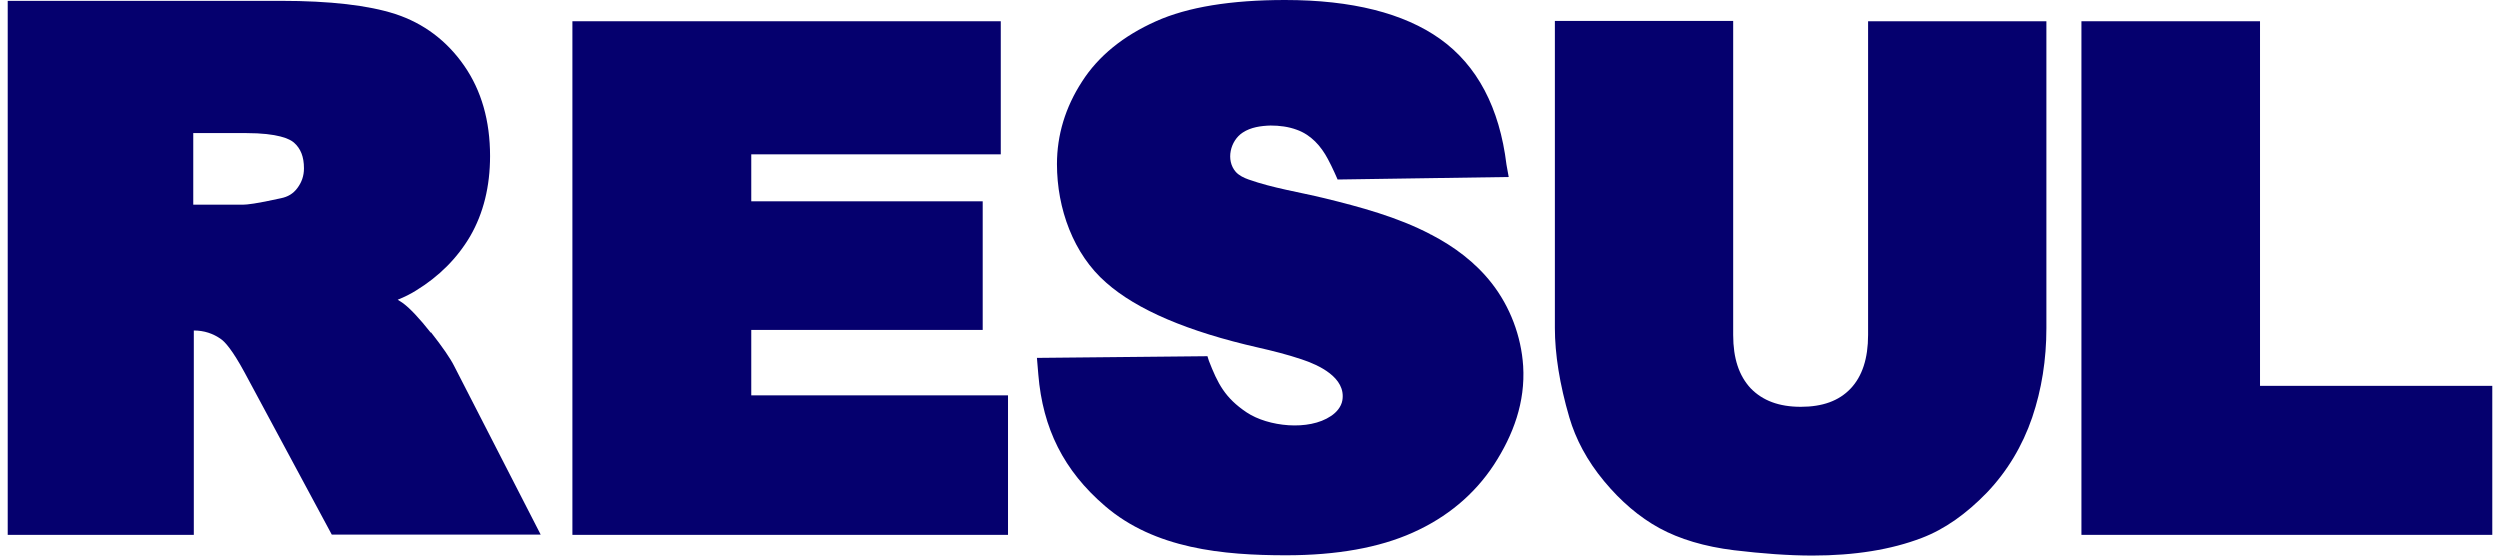
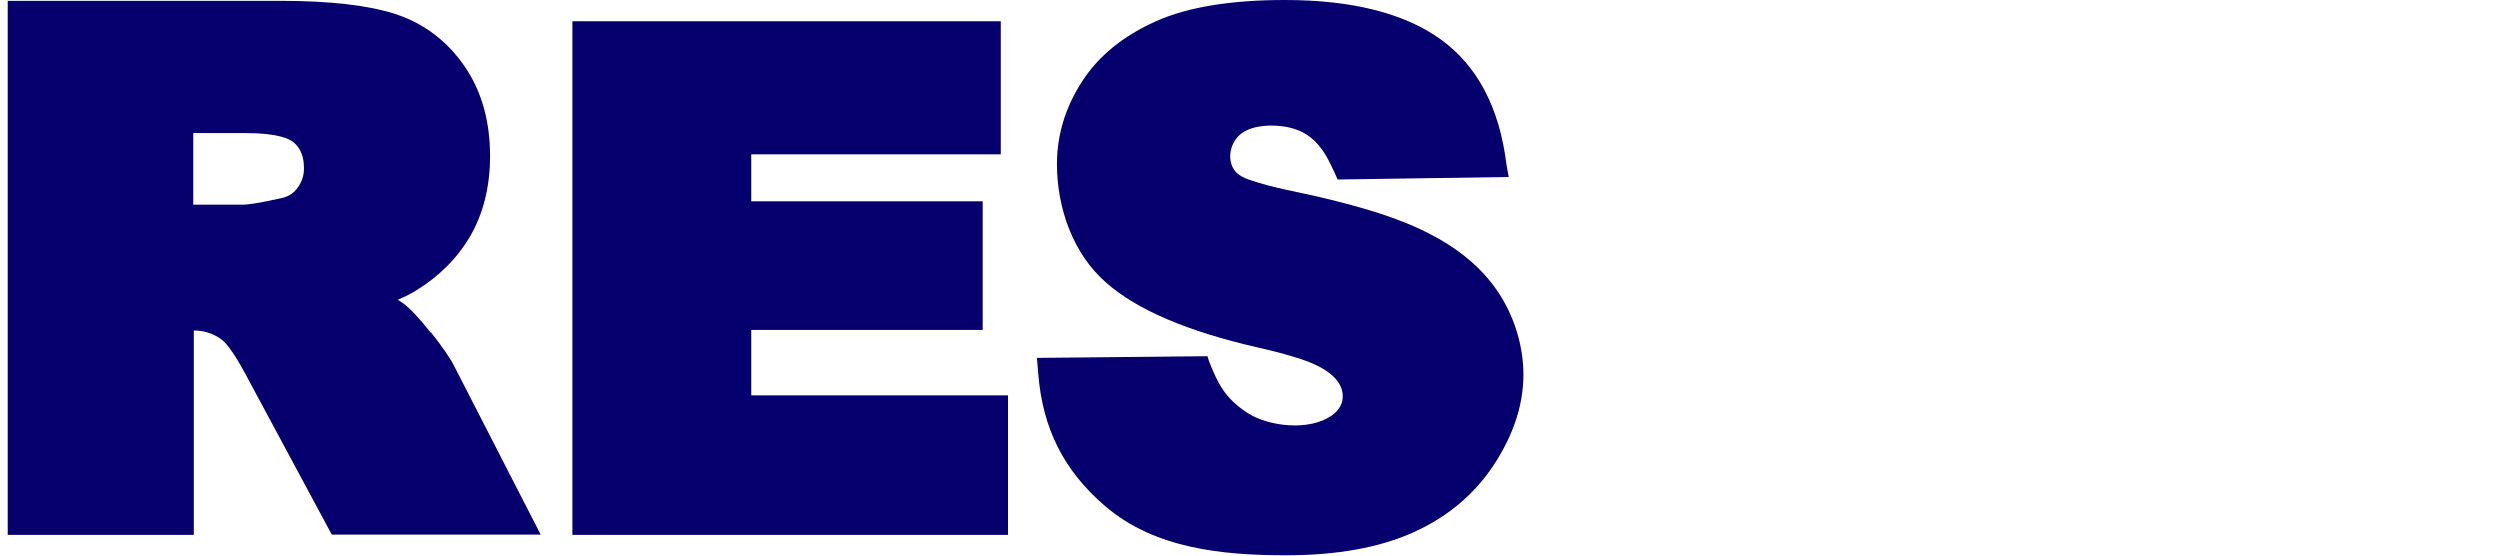
<svg xmlns="http://www.w3.org/2000/svg" width="162" height="36" viewBox="0 0 162 36" fill="none">
  <path d="M27.916 21.561C27.159 20.6 26.564 19.984 26.132 19.658C26.023 19.586 25.897 19.495 25.771 19.423C26.222 19.241 26.618 19.042 26.961 18.825C28.439 17.919 29.628 16.741 30.476 15.292C31.323 13.824 31.756 12.085 31.756 10.11C31.756 7.827 31.197 5.87 30.079 4.258C28.962 2.646 27.448 1.504 25.609 0.906C23.878 0.345 21.391 0.055 18.201 0.055H0.5V34.66H12.559V21.416C13.226 21.416 13.82 21.615 14.325 21.977C14.56 22.14 15.046 22.648 15.857 24.151L21.499 34.642H35.036L29.448 23.753C29.178 23.209 28.673 22.485 27.934 21.542H27.916V21.561ZM12.541 8.624H15.947C18.02 8.624 18.777 9.005 19.048 9.24C19.48 9.621 19.697 10.146 19.697 10.907C19.697 11.396 19.552 11.813 19.264 12.194C18.994 12.556 18.651 12.755 18.201 12.846C16.578 13.208 15.983 13.262 15.767 13.262H12.523V8.624H12.541Z" fill="#05006E" />
  <path d="M48.682 21.379H63.679V13.045H48.682V10.001H64.85V1.377H37.092V34.659H65.319V25.619H48.682V21.379Z" fill="#05006E" />
  <path d="M92.699 15.183C90.554 14.059 88.121 13.407 85.831 12.845C84.191 12.447 82.497 12.193 80.91 11.632C80.604 11.523 80.298 11.378 80.081 11.142C79.414 10.382 79.721 9.113 80.532 8.588C81.055 8.244 81.704 8.153 82.334 8.135C82.911 8.135 83.488 8.207 84.029 8.407C84.948 8.733 85.597 9.457 86.048 10.309C86.336 10.834 86.678 11.632 86.678 11.632L97.764 11.469L97.62 10.671C97.169 6.975 95.727 4.24 93.312 2.518C90.968 0.852 87.598 0 83.272 0C79.775 0 76.963 0.453 74.908 1.377C72.799 2.319 71.177 3.624 70.113 5.29C69.032 6.957 68.491 8.751 68.491 10.635C68.491 13.516 69.555 16.469 71.682 18.317C73.664 20.075 76.981 21.488 81.523 22.52C82.479 22.738 83.416 22.973 84.335 23.281C85.435 23.644 87.237 24.459 86.985 25.945C86.913 26.361 86.606 26.724 86.246 26.959C84.804 27.938 82.172 27.648 80.784 26.724C79.378 25.782 78.91 24.858 78.333 23.372L78.243 23.082L67.193 23.191L67.284 24.278C67.572 27.756 68.924 30.492 71.609 32.793C74.836 35.565 79.252 35.982 83.344 35.982C86.606 35.982 89.364 35.493 91.545 34.514C93.78 33.518 95.547 32.032 96.809 30.112C98.07 28.173 98.845 26.053 98.701 23.716C98.575 21.778 97.854 19.875 96.664 18.353C95.601 16.994 94.231 15.98 92.735 15.201H92.699V15.183Z" fill="#05006E" />
-   <path d="M121.052 21.705C121.052 23.227 120.674 24.386 119.917 25.183C119.159 25.98 118.096 26.361 116.69 26.361C115.284 26.361 114.221 25.962 113.446 25.165C112.688 24.35 112.31 23.227 112.31 21.705V1.358H100.756V21.252C100.756 22.937 101.062 24.893 101.693 27.049C102.108 28.463 102.847 29.858 103.946 31.18C105.028 32.485 106.235 33.517 107.533 34.224C108.831 34.931 110.453 35.42 112.364 35.655C114.185 35.873 115.897 36 117.447 36C120.169 36 122.548 35.619 124.531 34.858C126.009 34.297 127.415 33.3 128.749 31.923C130.065 30.546 131.056 28.897 131.687 27.049C132.3 25.238 132.606 23.299 132.606 21.27V1.377H121.052V21.723V21.705Z" fill="#05006E" />
-   <path d="M146.449 1.377H134.877V34.659H161.5V25.003H146.449V1.377Z" fill="#05006E" />
</svg>